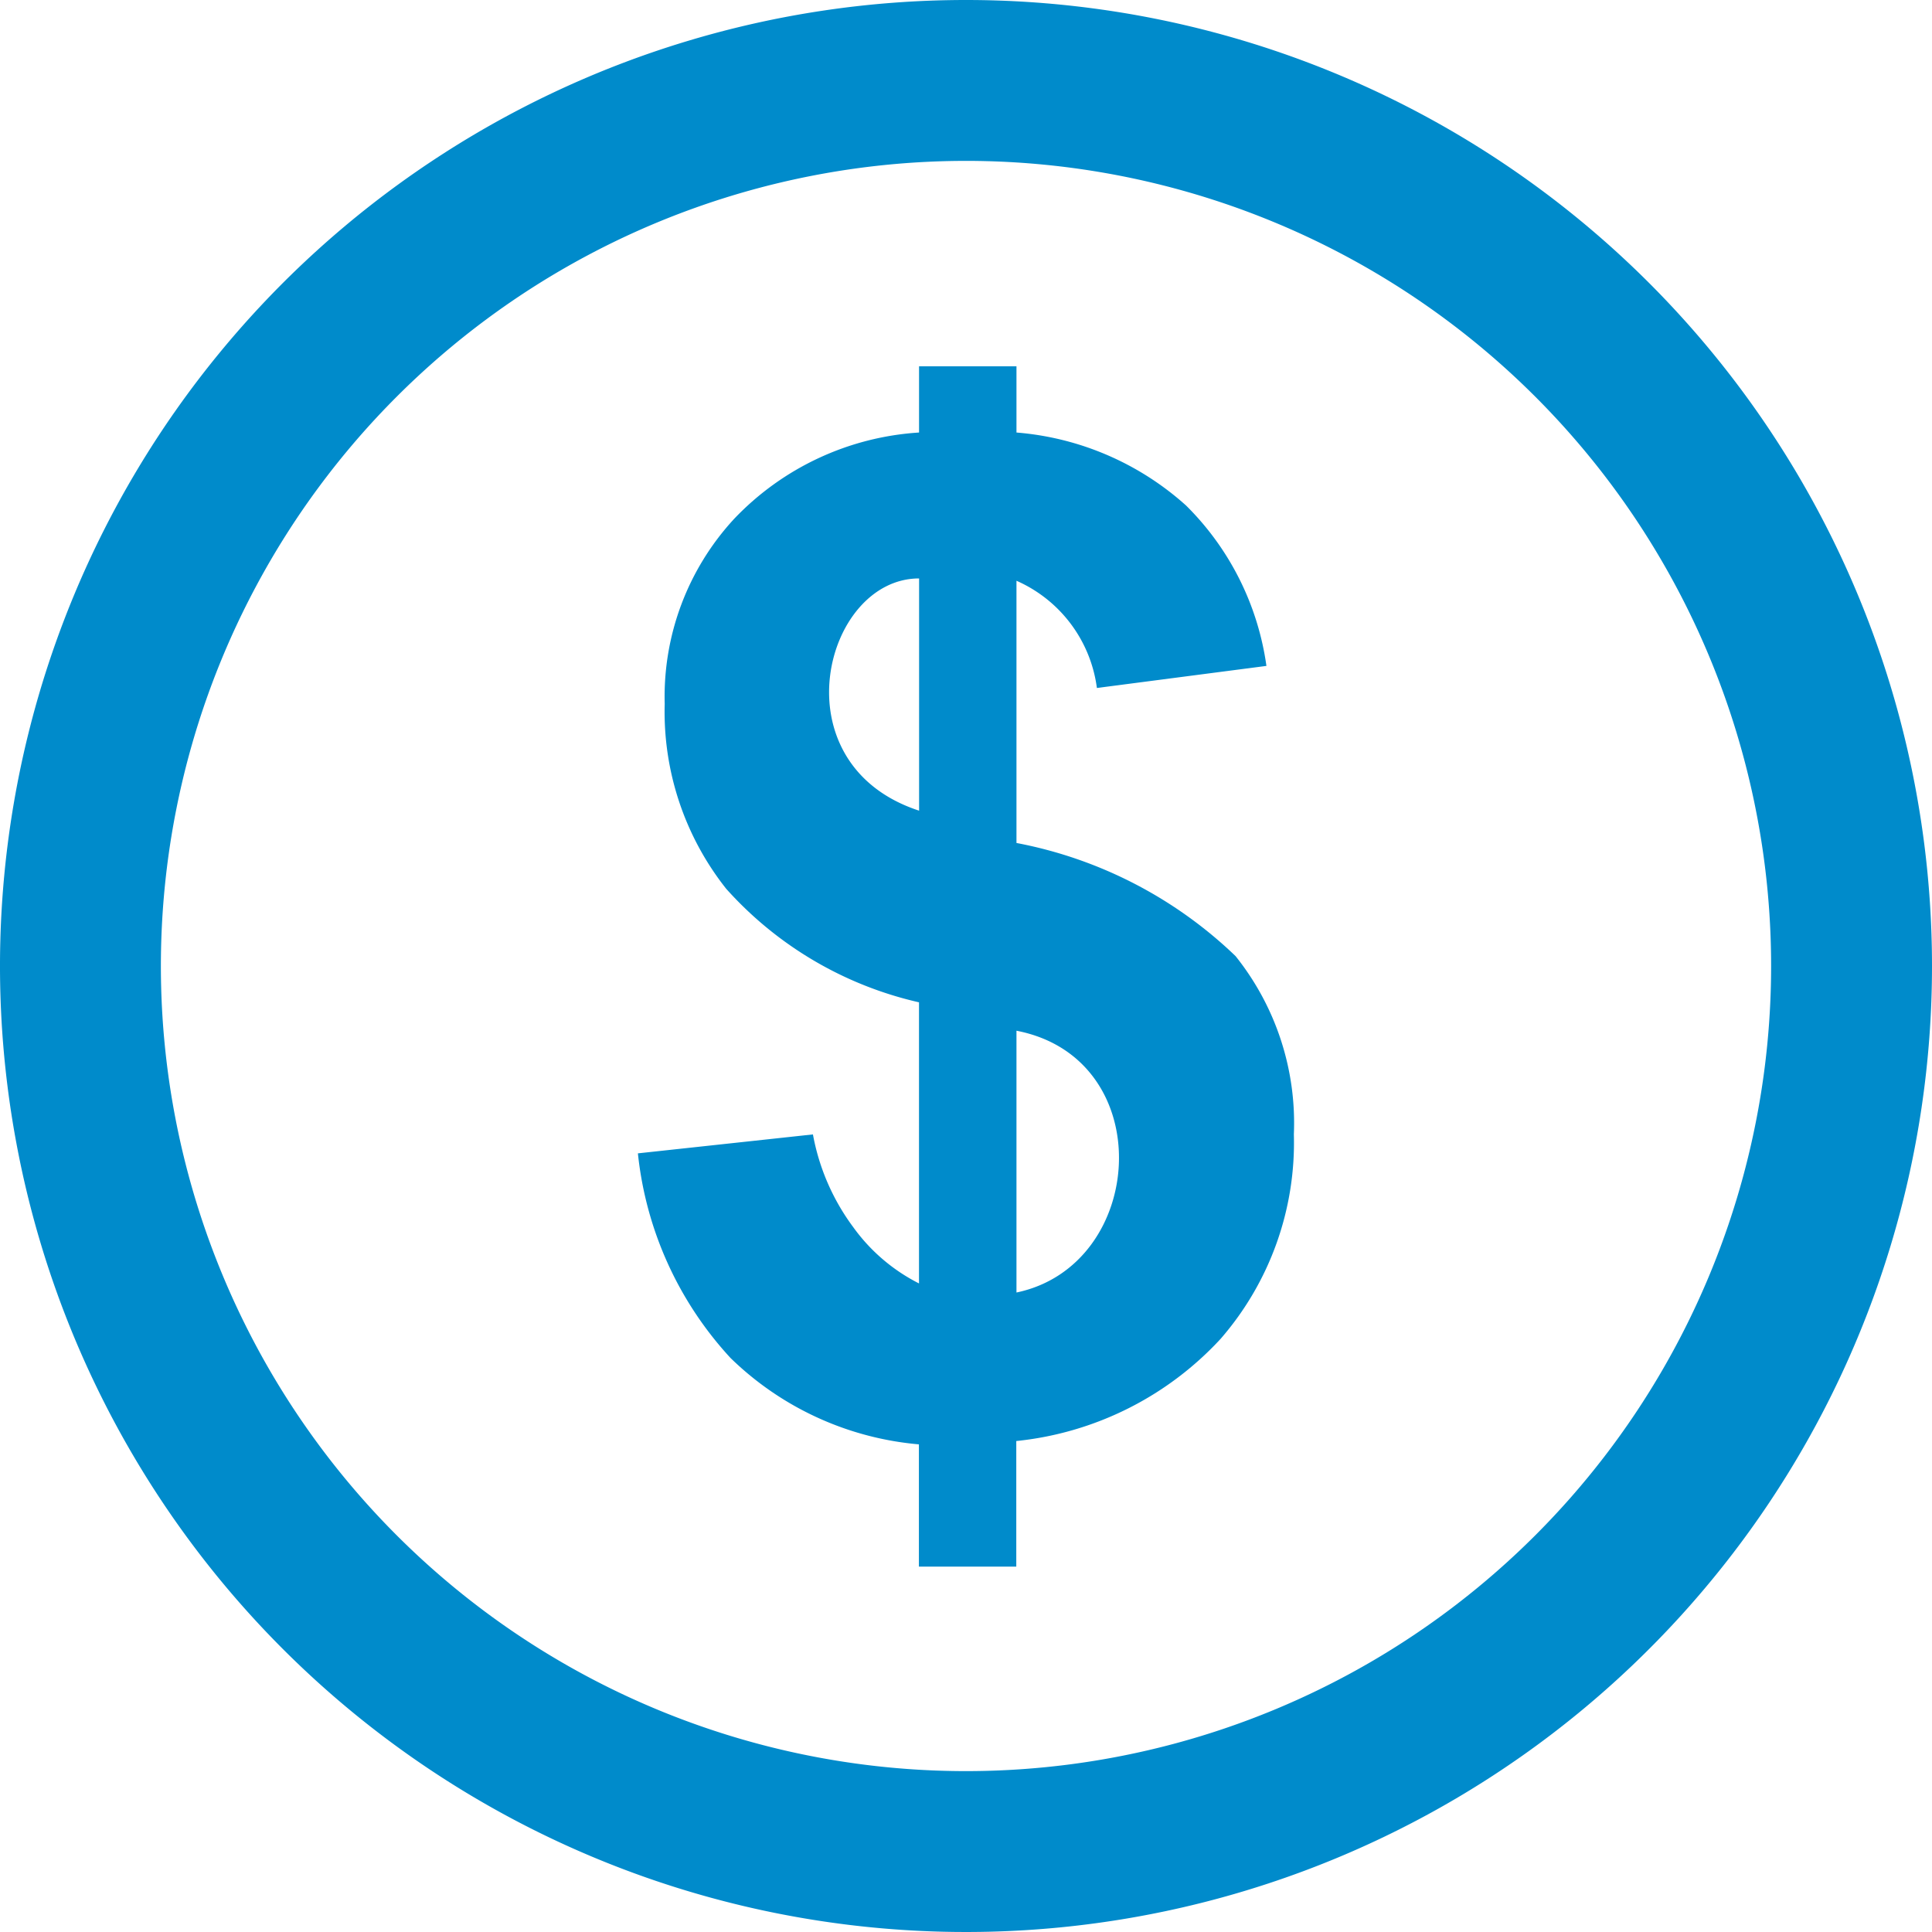
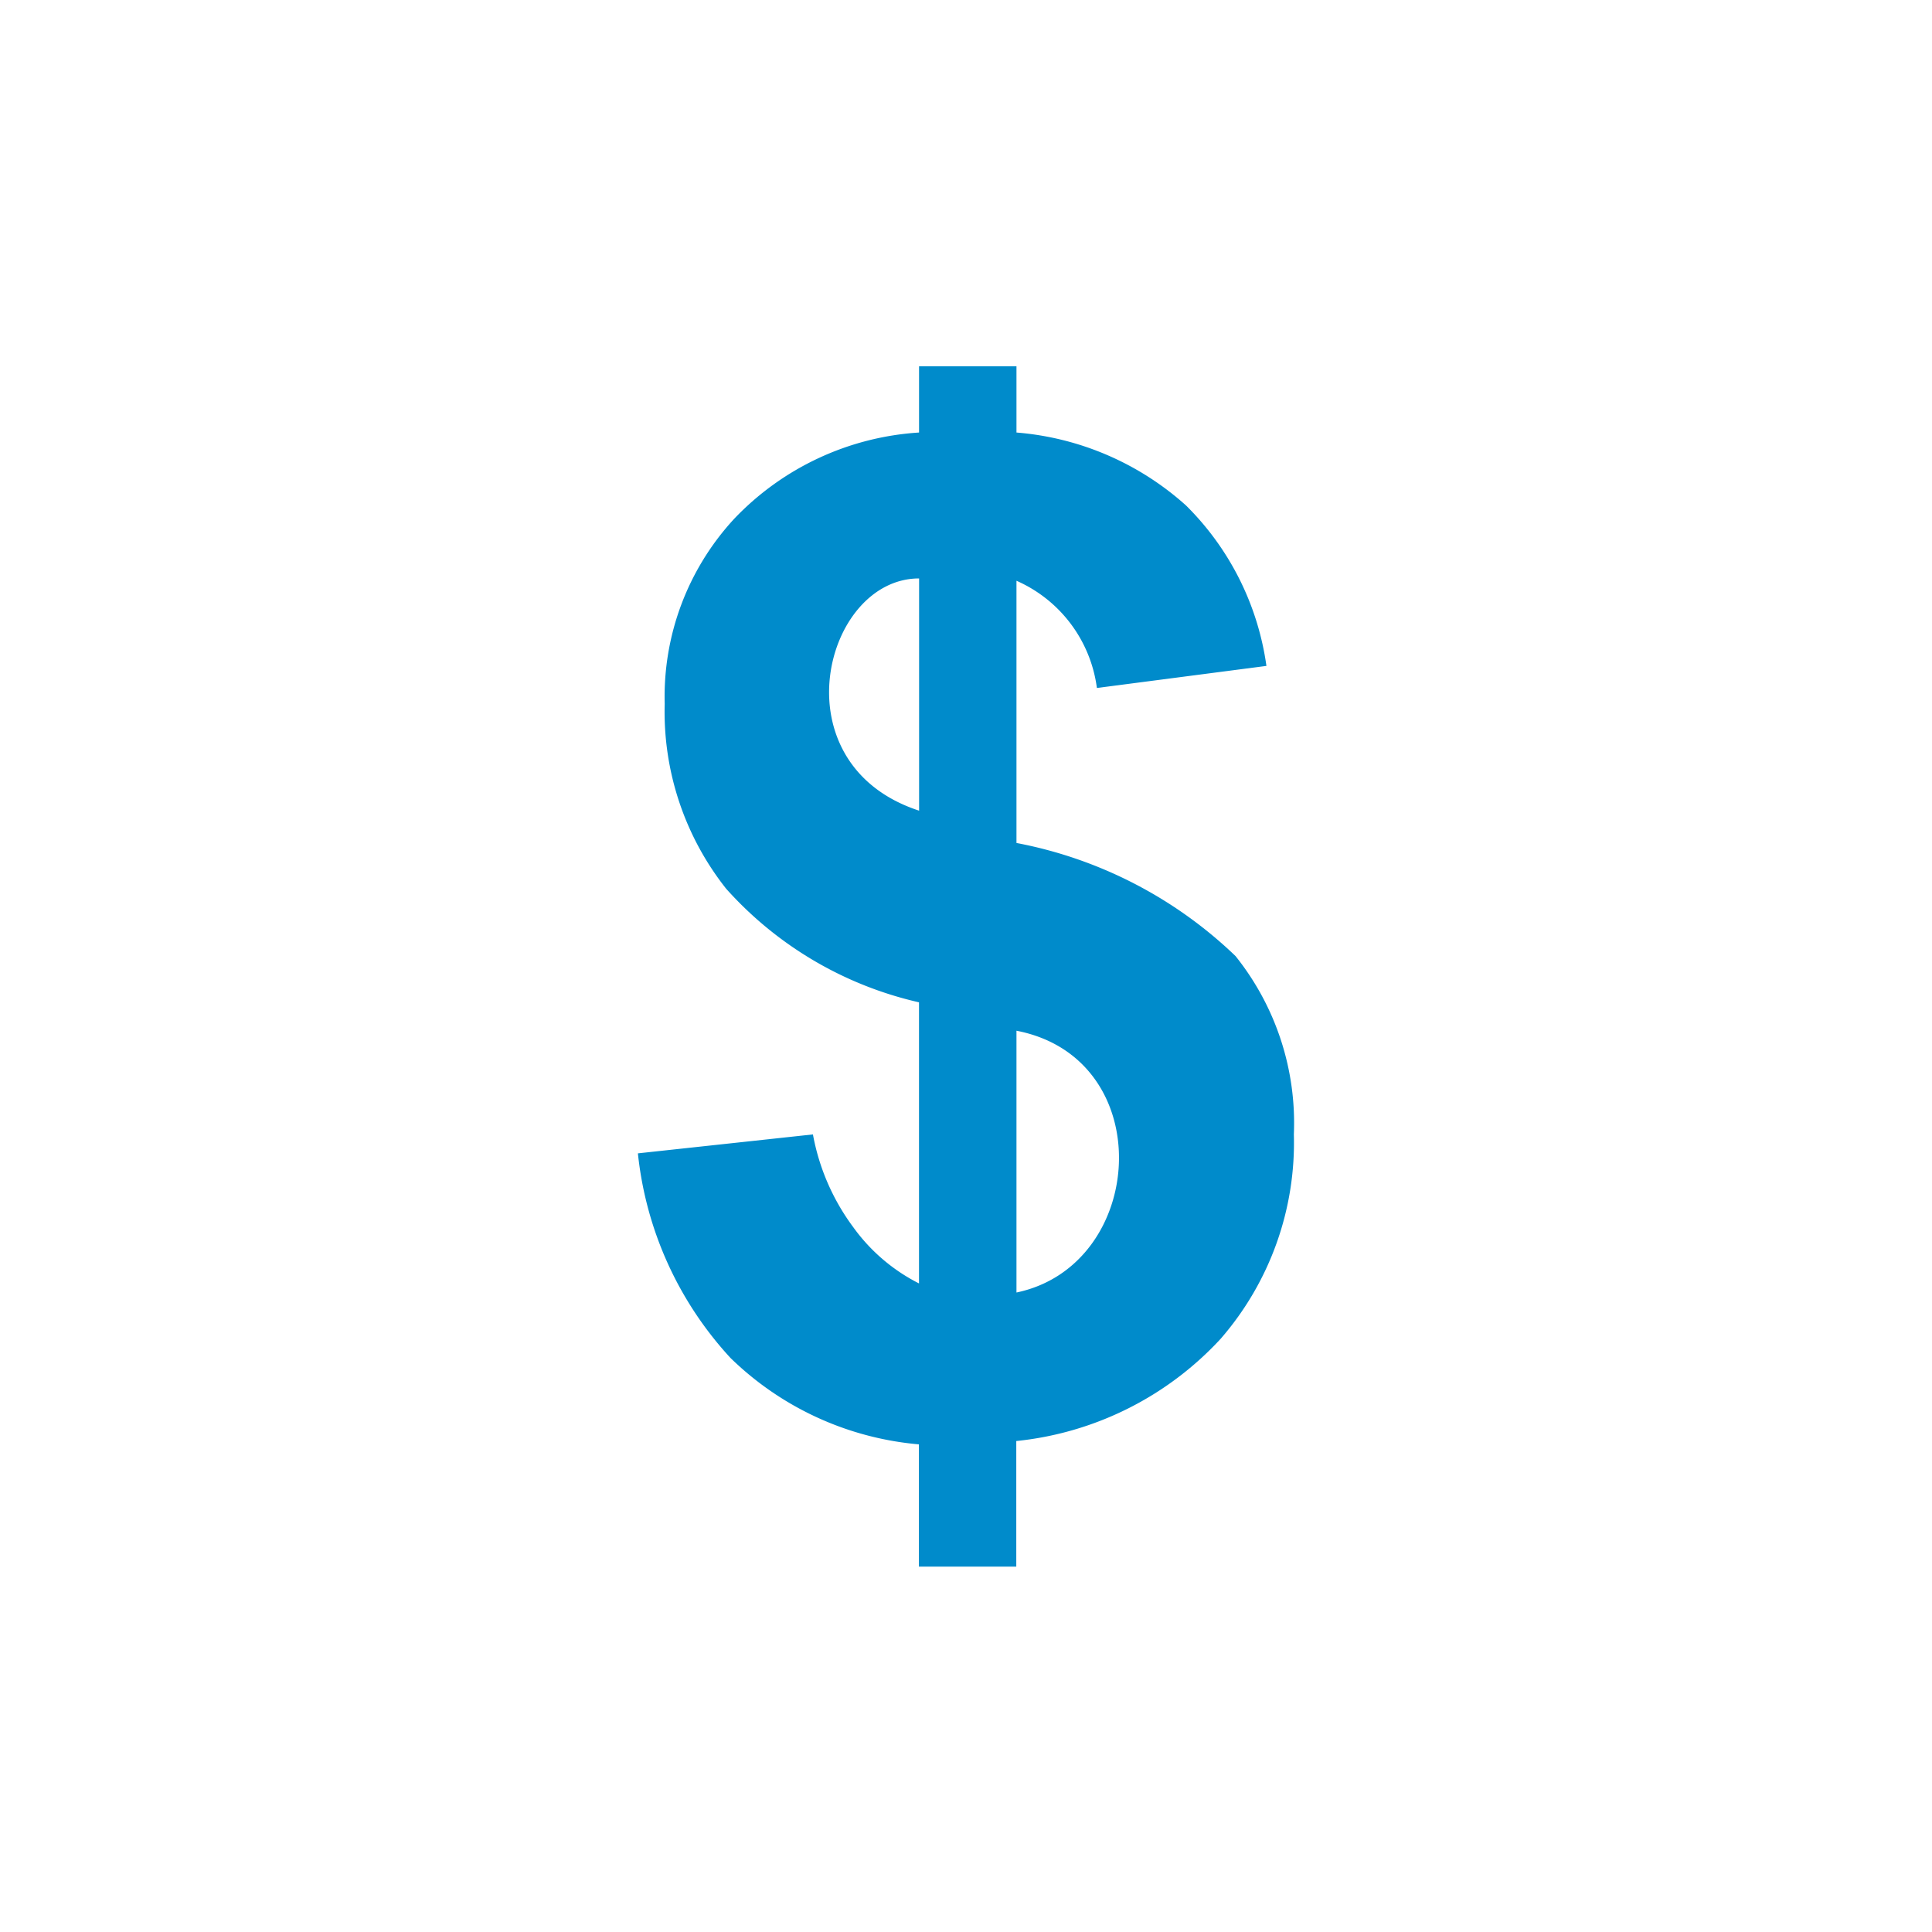
<svg xmlns="http://www.w3.org/2000/svg" width="40" height="40" viewBox="0 0 40 40">
  <g id="coin-svgrepo-com" transform="translate(-11 -11)">
    <g id="Group_43" data-name="Group 43" transform="translate(11 11)">
-       <path id="Path_7" data-name="Path 7" d="M31,11A20,20,0,1,0,51,31,20,20,0,0,0,31,11Zm0,36.669A16.669,16.669,0,1,1,47.669,31,16.669,16.669,0,0,1,31,47.669Z" transform="translate(-11 -11)" fill="#008BCB" />
      <path id="Path_8" data-name="Path 8" d="M180.637,113.769V108.34a2.826,2.826,0,0,1,1.665,2.22l3.51-.457a5.8,5.8,0,0,0-1.665-3.322,5.965,5.965,0,0,0-3.51-1.51V103.9H178.62v1.371a5.783,5.783,0,0,0-3.829,1.788,5.425,5.425,0,0,0-1.437,3.829,5.9,5.9,0,0,0,1.273,3.829,7.627,7.627,0,0,0,3.992,2.351v5.82a3.774,3.774,0,0,1-1.363-1.167,4.6,4.6,0,0,1-.833-1.918l-3.624.392a7.372,7.372,0,0,0,1.918,4.237,6.379,6.379,0,0,0,3.9,1.788v2.531h2.016v-2.6a6.68,6.68,0,0,0,4.229-2.114,6.188,6.188,0,0,0,1.518-4.237,5.533,5.533,0,0,0-1.208-3.69,8.954,8.954,0,0,0-4.535-2.341Zm-2.016-.669c-2.947-.963-1.976-4.808,0-4.808Zm2.016,9.976v-5.42C183.592,118.227,183.339,122.512,180.637,123.076Z" transform="translate(-159.592 -96.316)" fill="#008BCB" />
    </g>
  </g>
</svg>